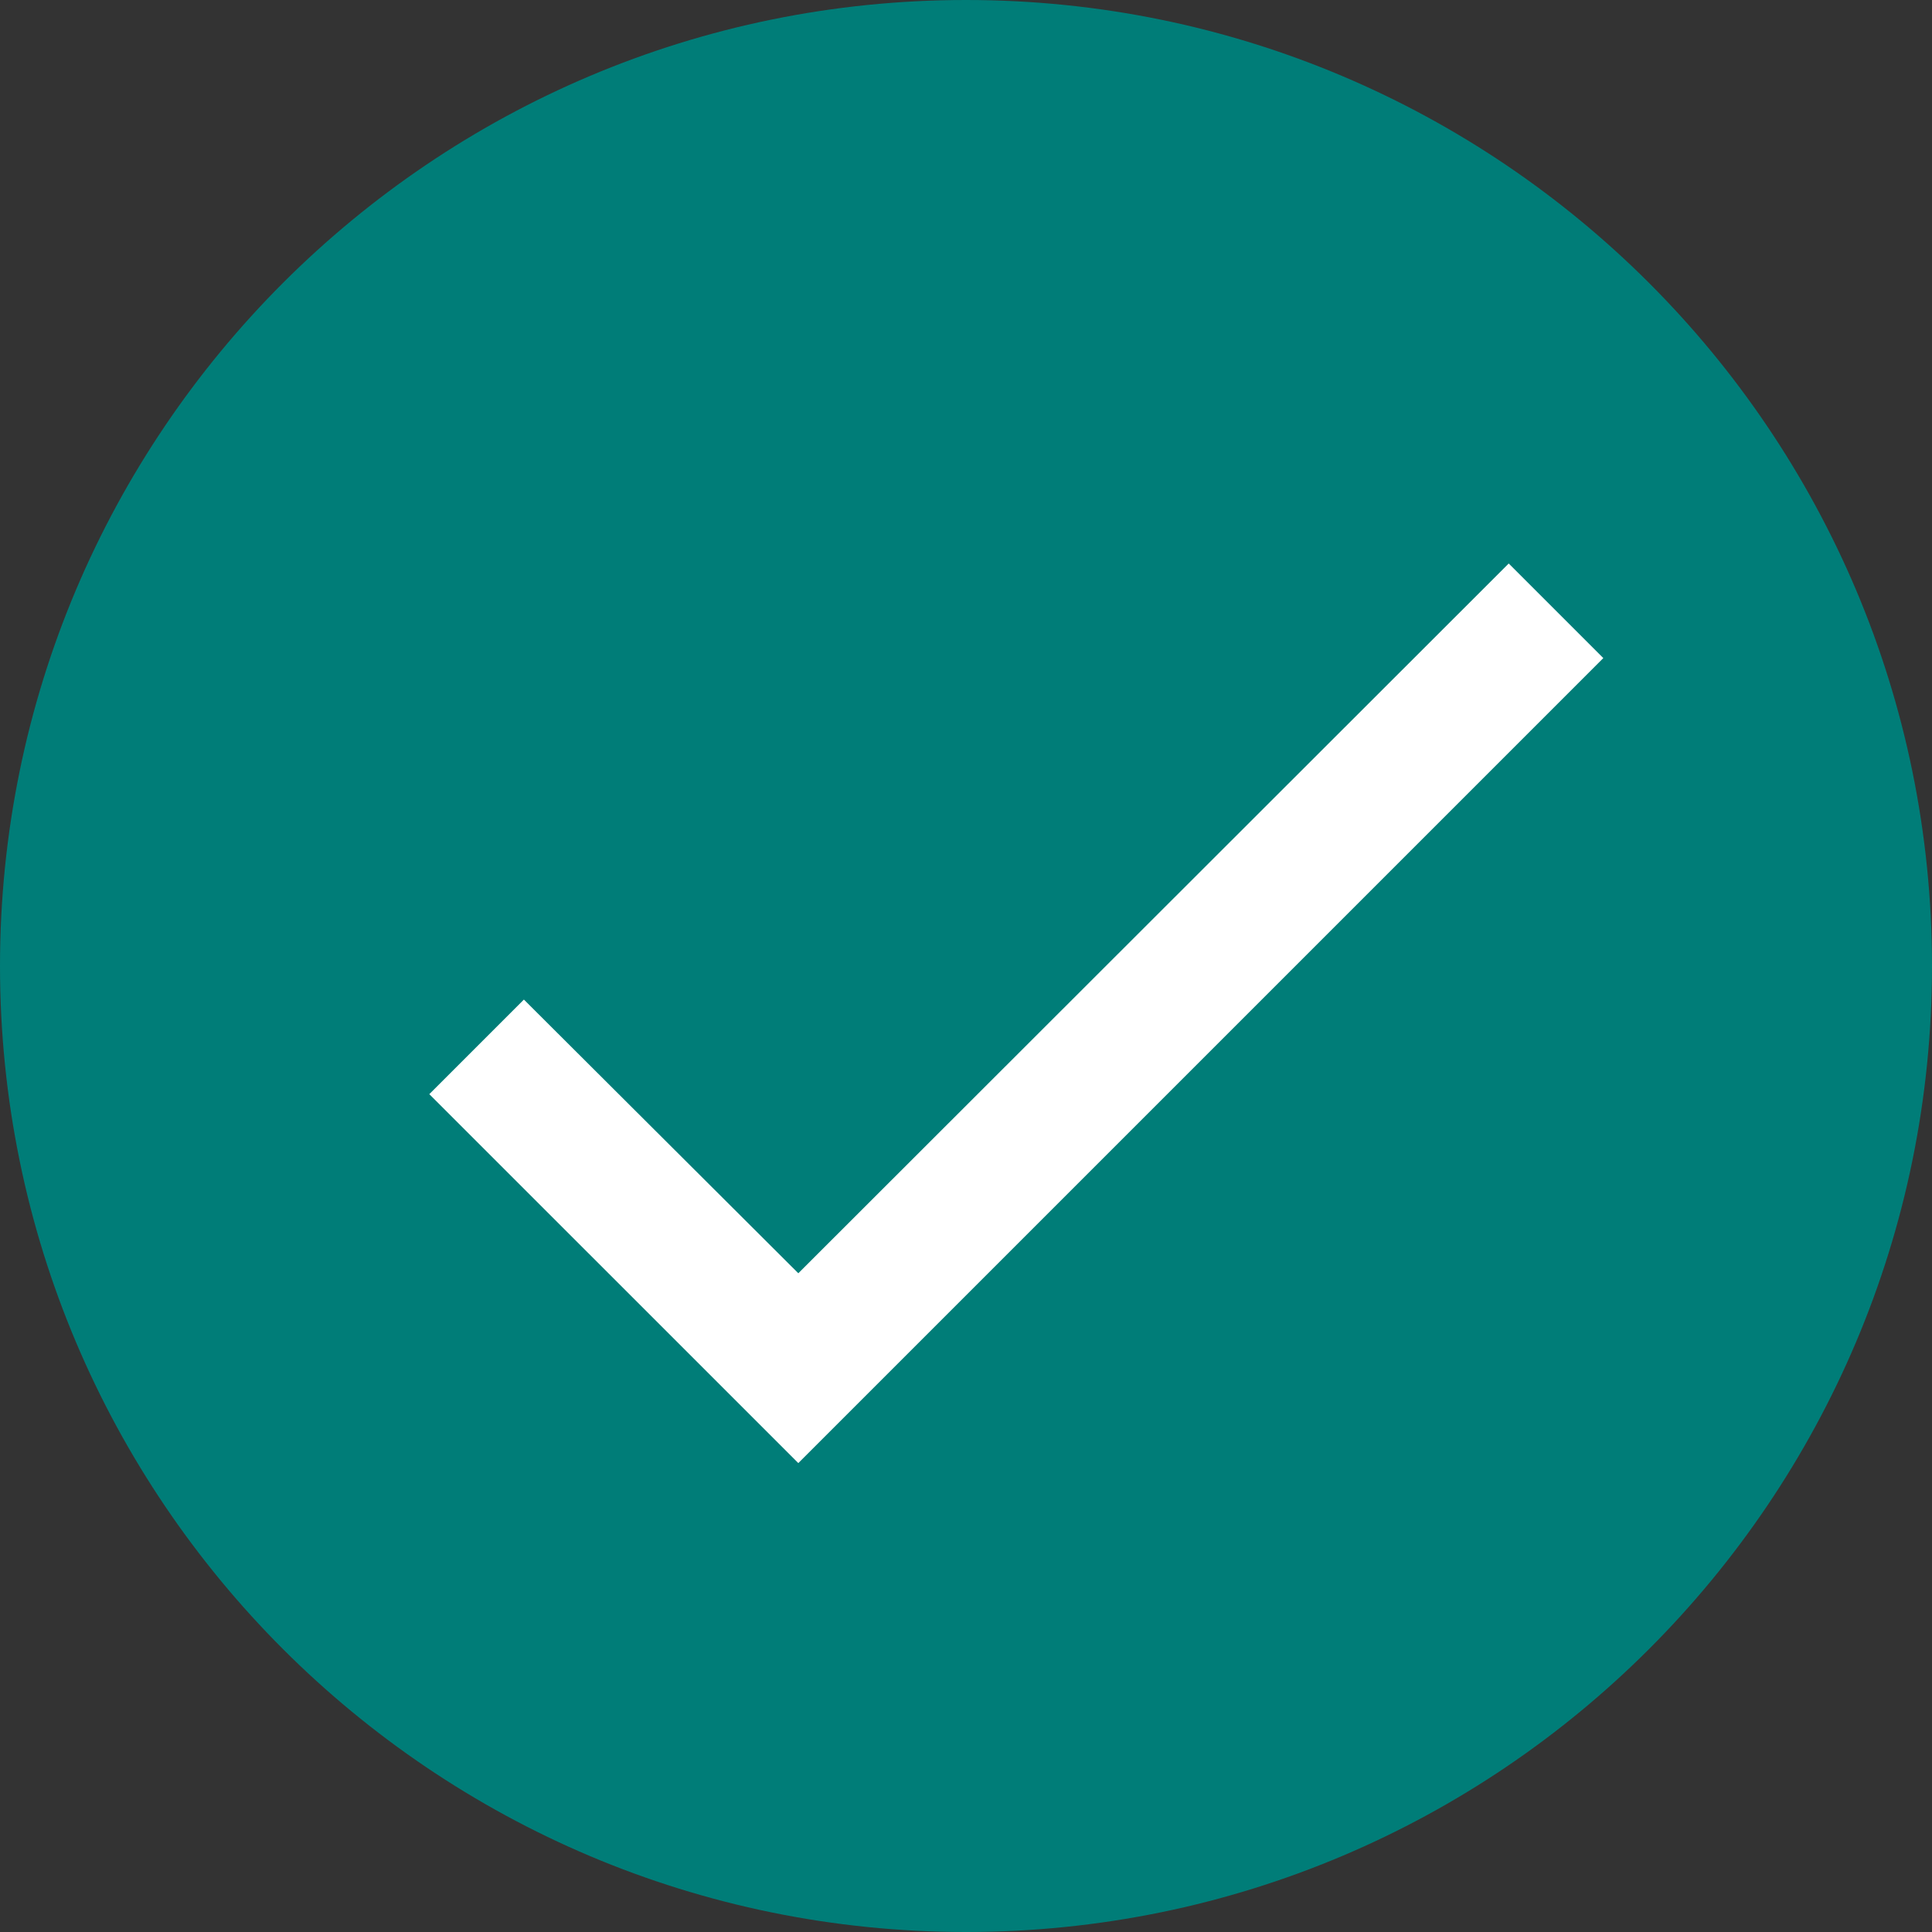
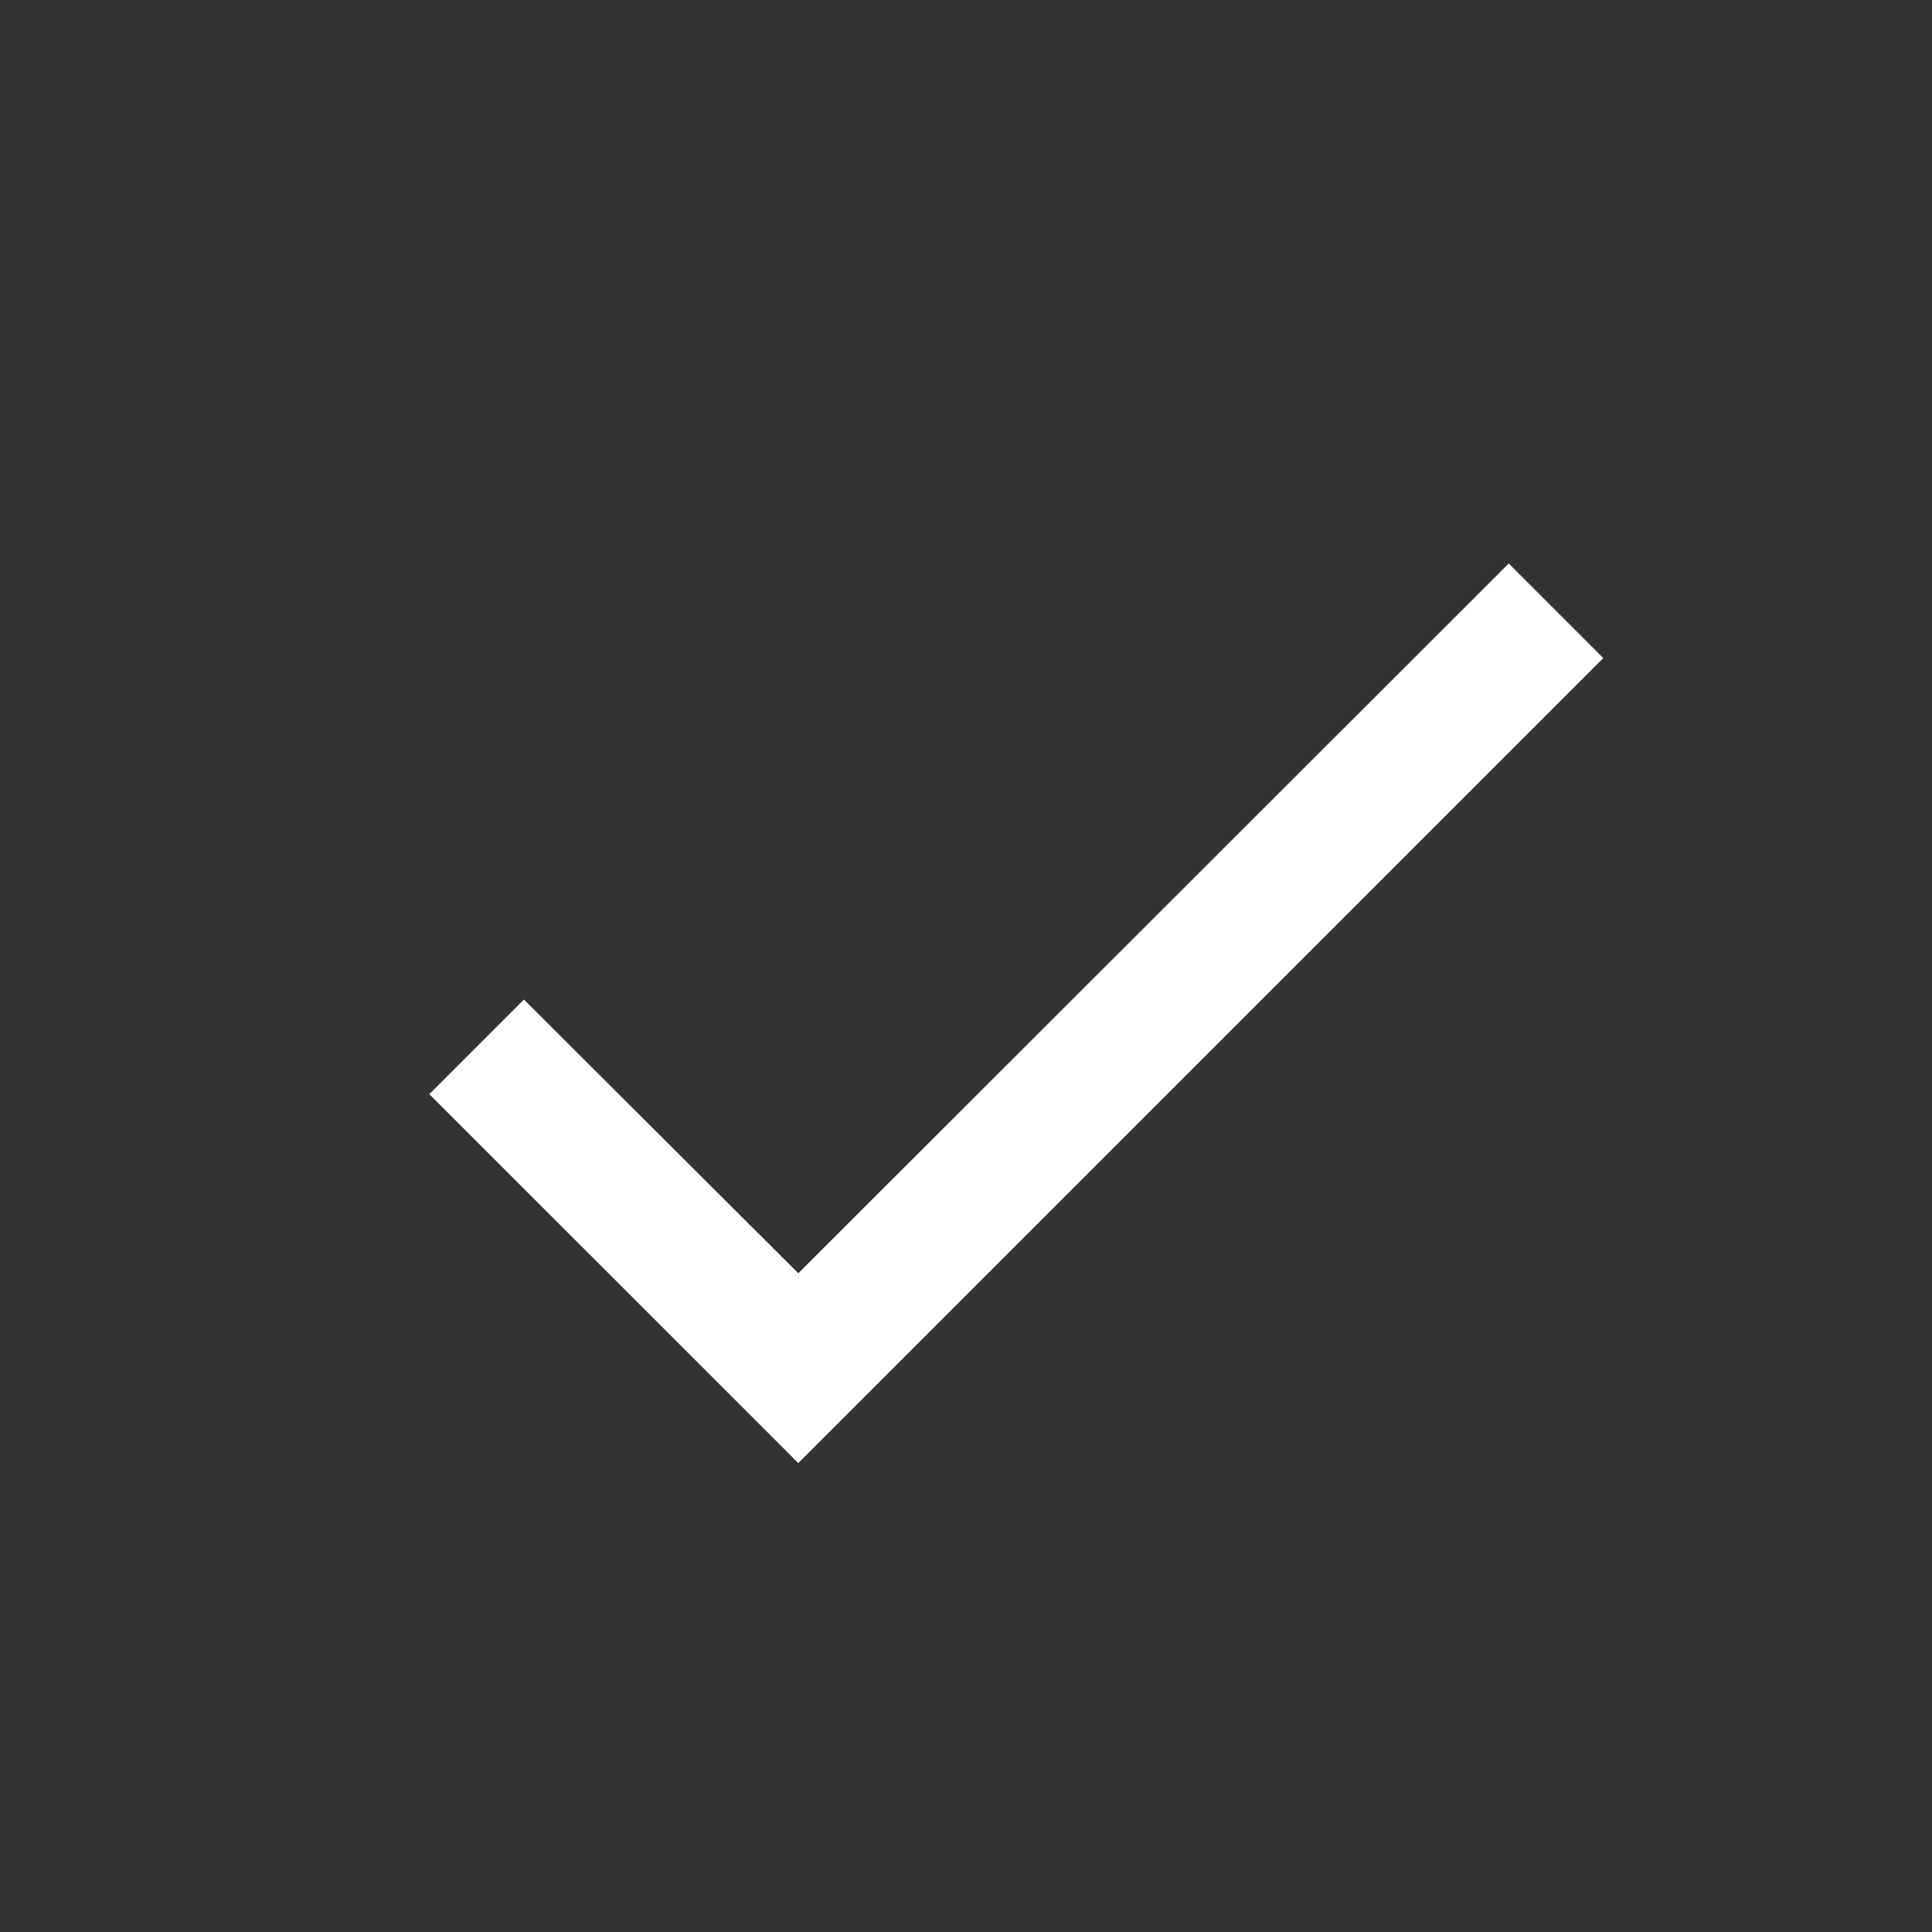
<svg xmlns="http://www.w3.org/2000/svg" width="24" height="24" viewBox="0 0 24 24" fill="none">
  <rect x="0" y="0" width="24" height="24" fill="#333333" stroke="none" />
  <g style="mix-blend-mode:multiply">
-     <path d="M0 12C0 5.373 5.373 0 12 0V0C18.627 0 24 5.373 24 12V12C24 18.627 18.627 24 12 24V24C5.373 24 0 18.627 0 12V12Z" fill="#007D78" />
-     <path d="M19.917 8.175L9.917 18.175L5.333 13.592L6.508 12.417L9.917 15.817L18.742 7L19.917 8.175Z" fill="white" />
+     <path d="M19.917 8.175L9.917 18.175L5.333 13.592L6.508 12.417L9.917 15.817L18.742 7Z" fill="white" />
  </g>
</svg>